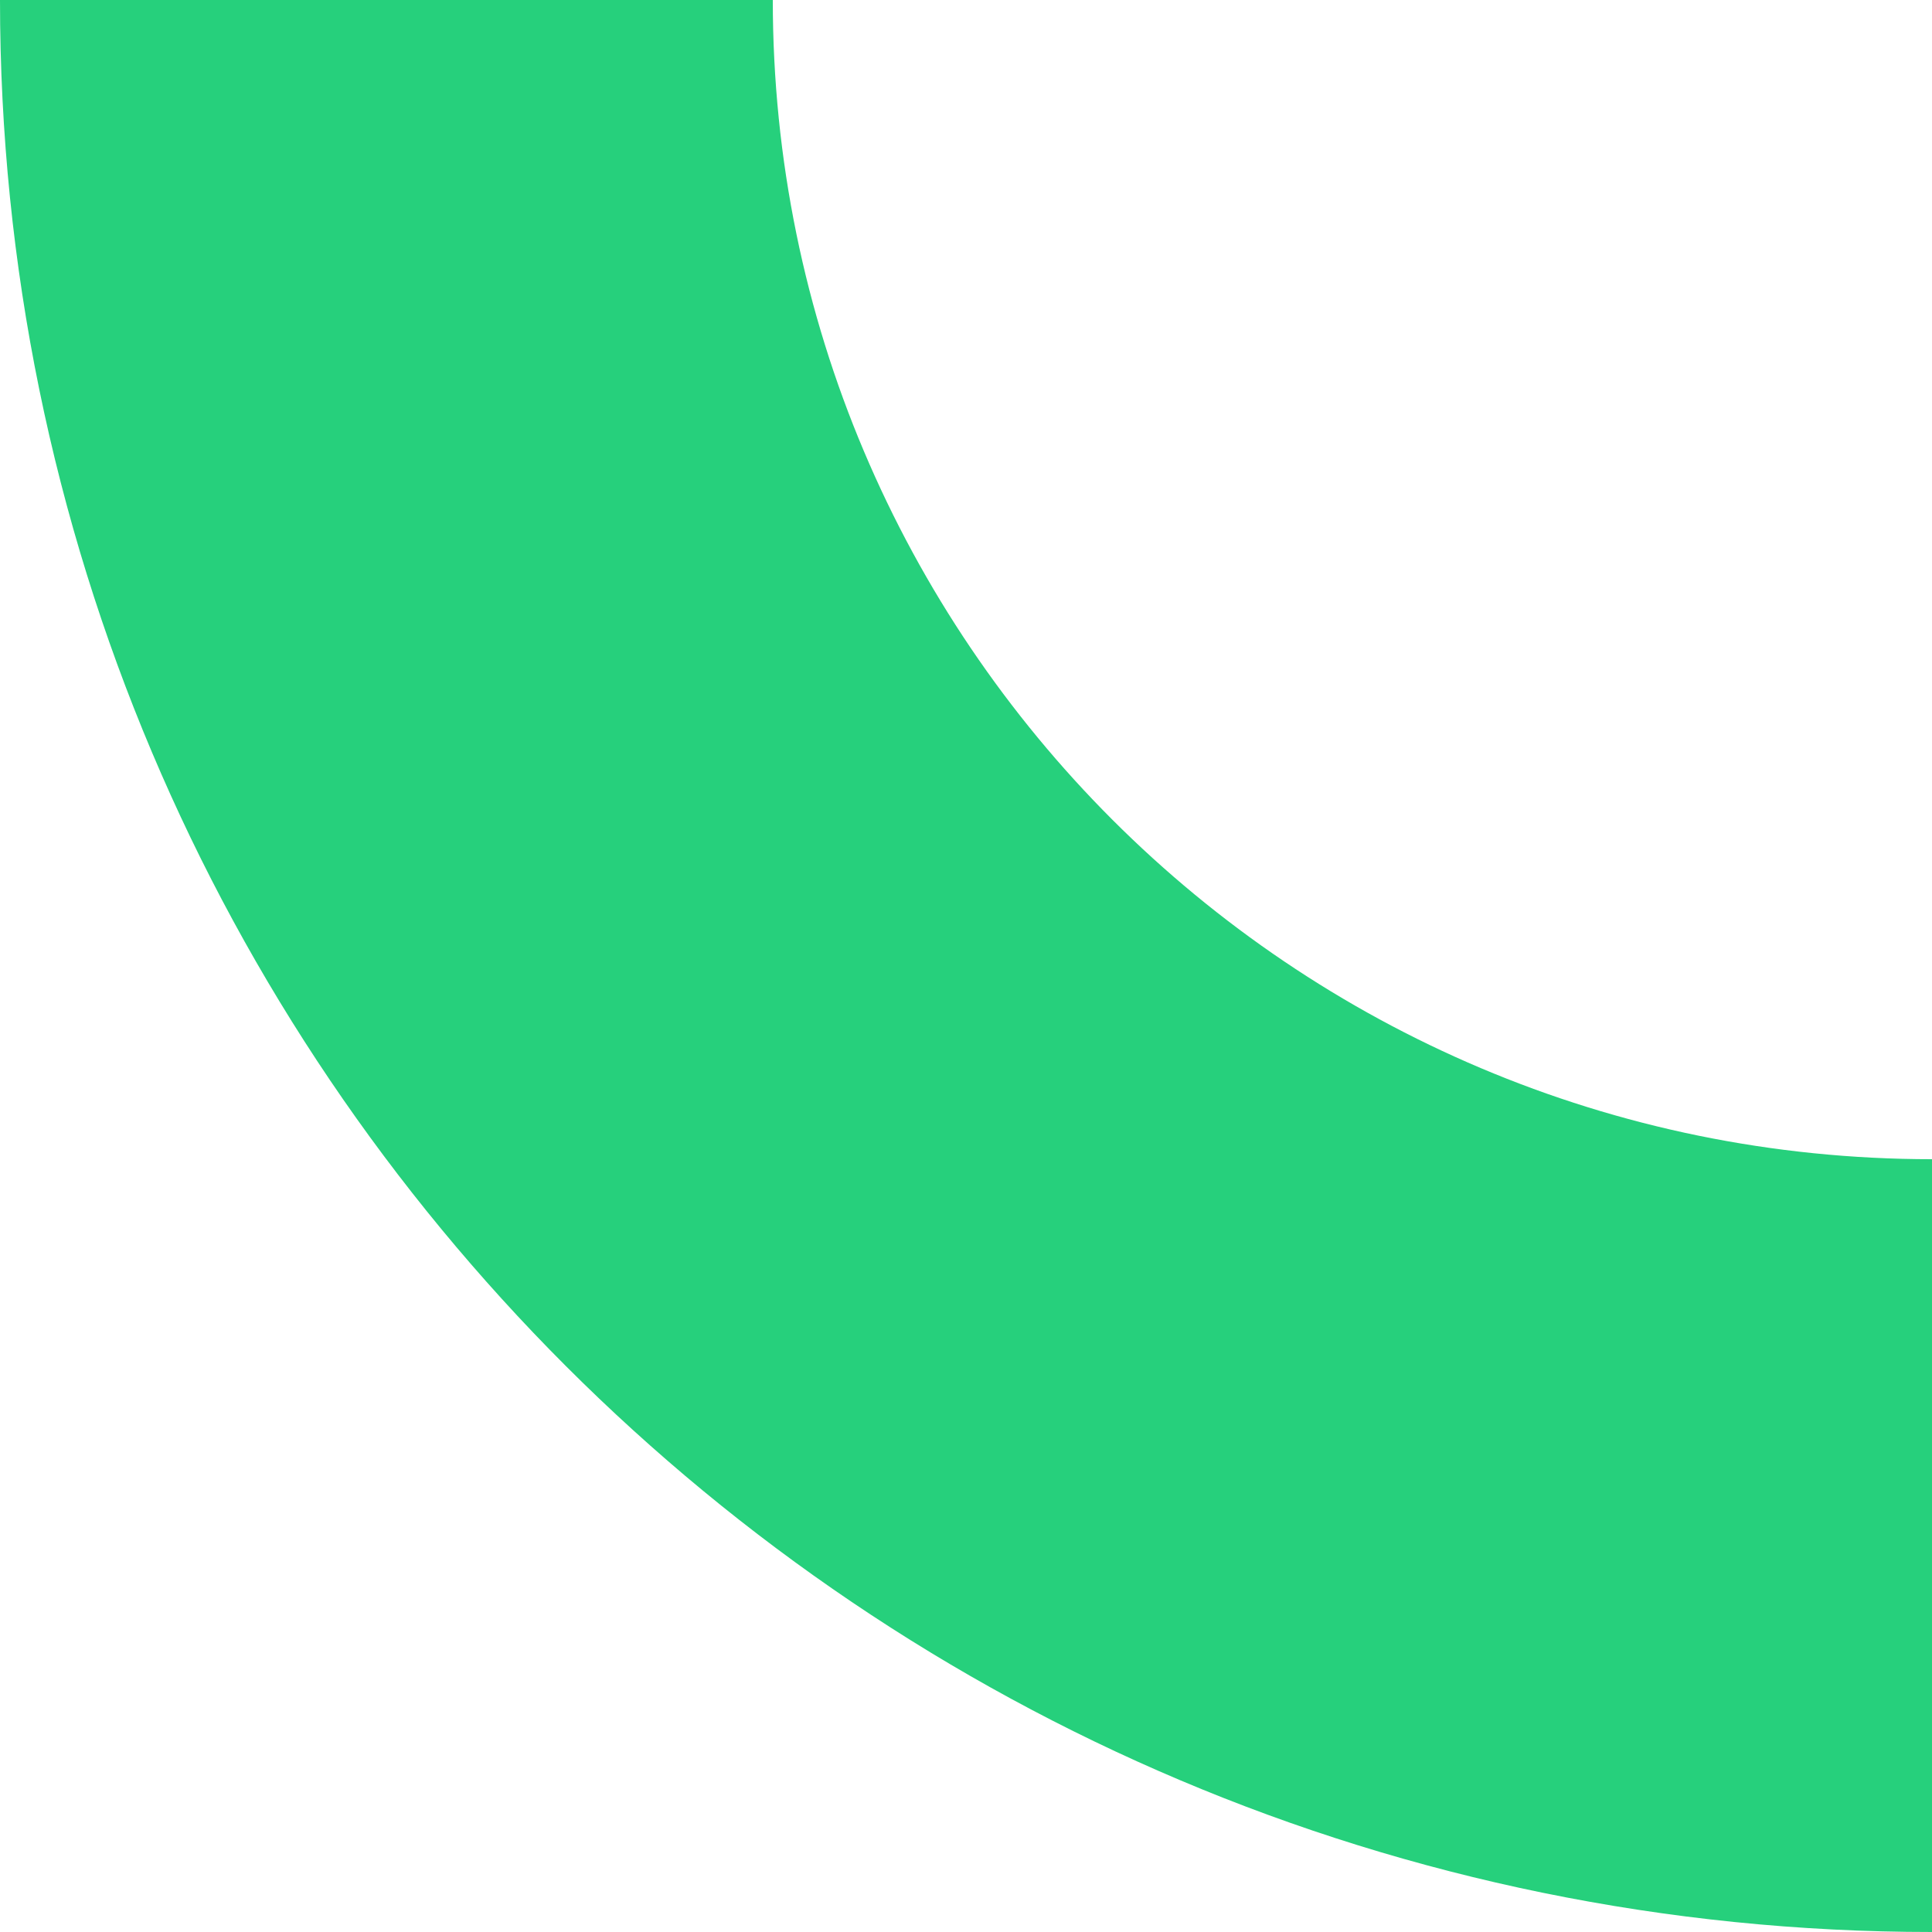
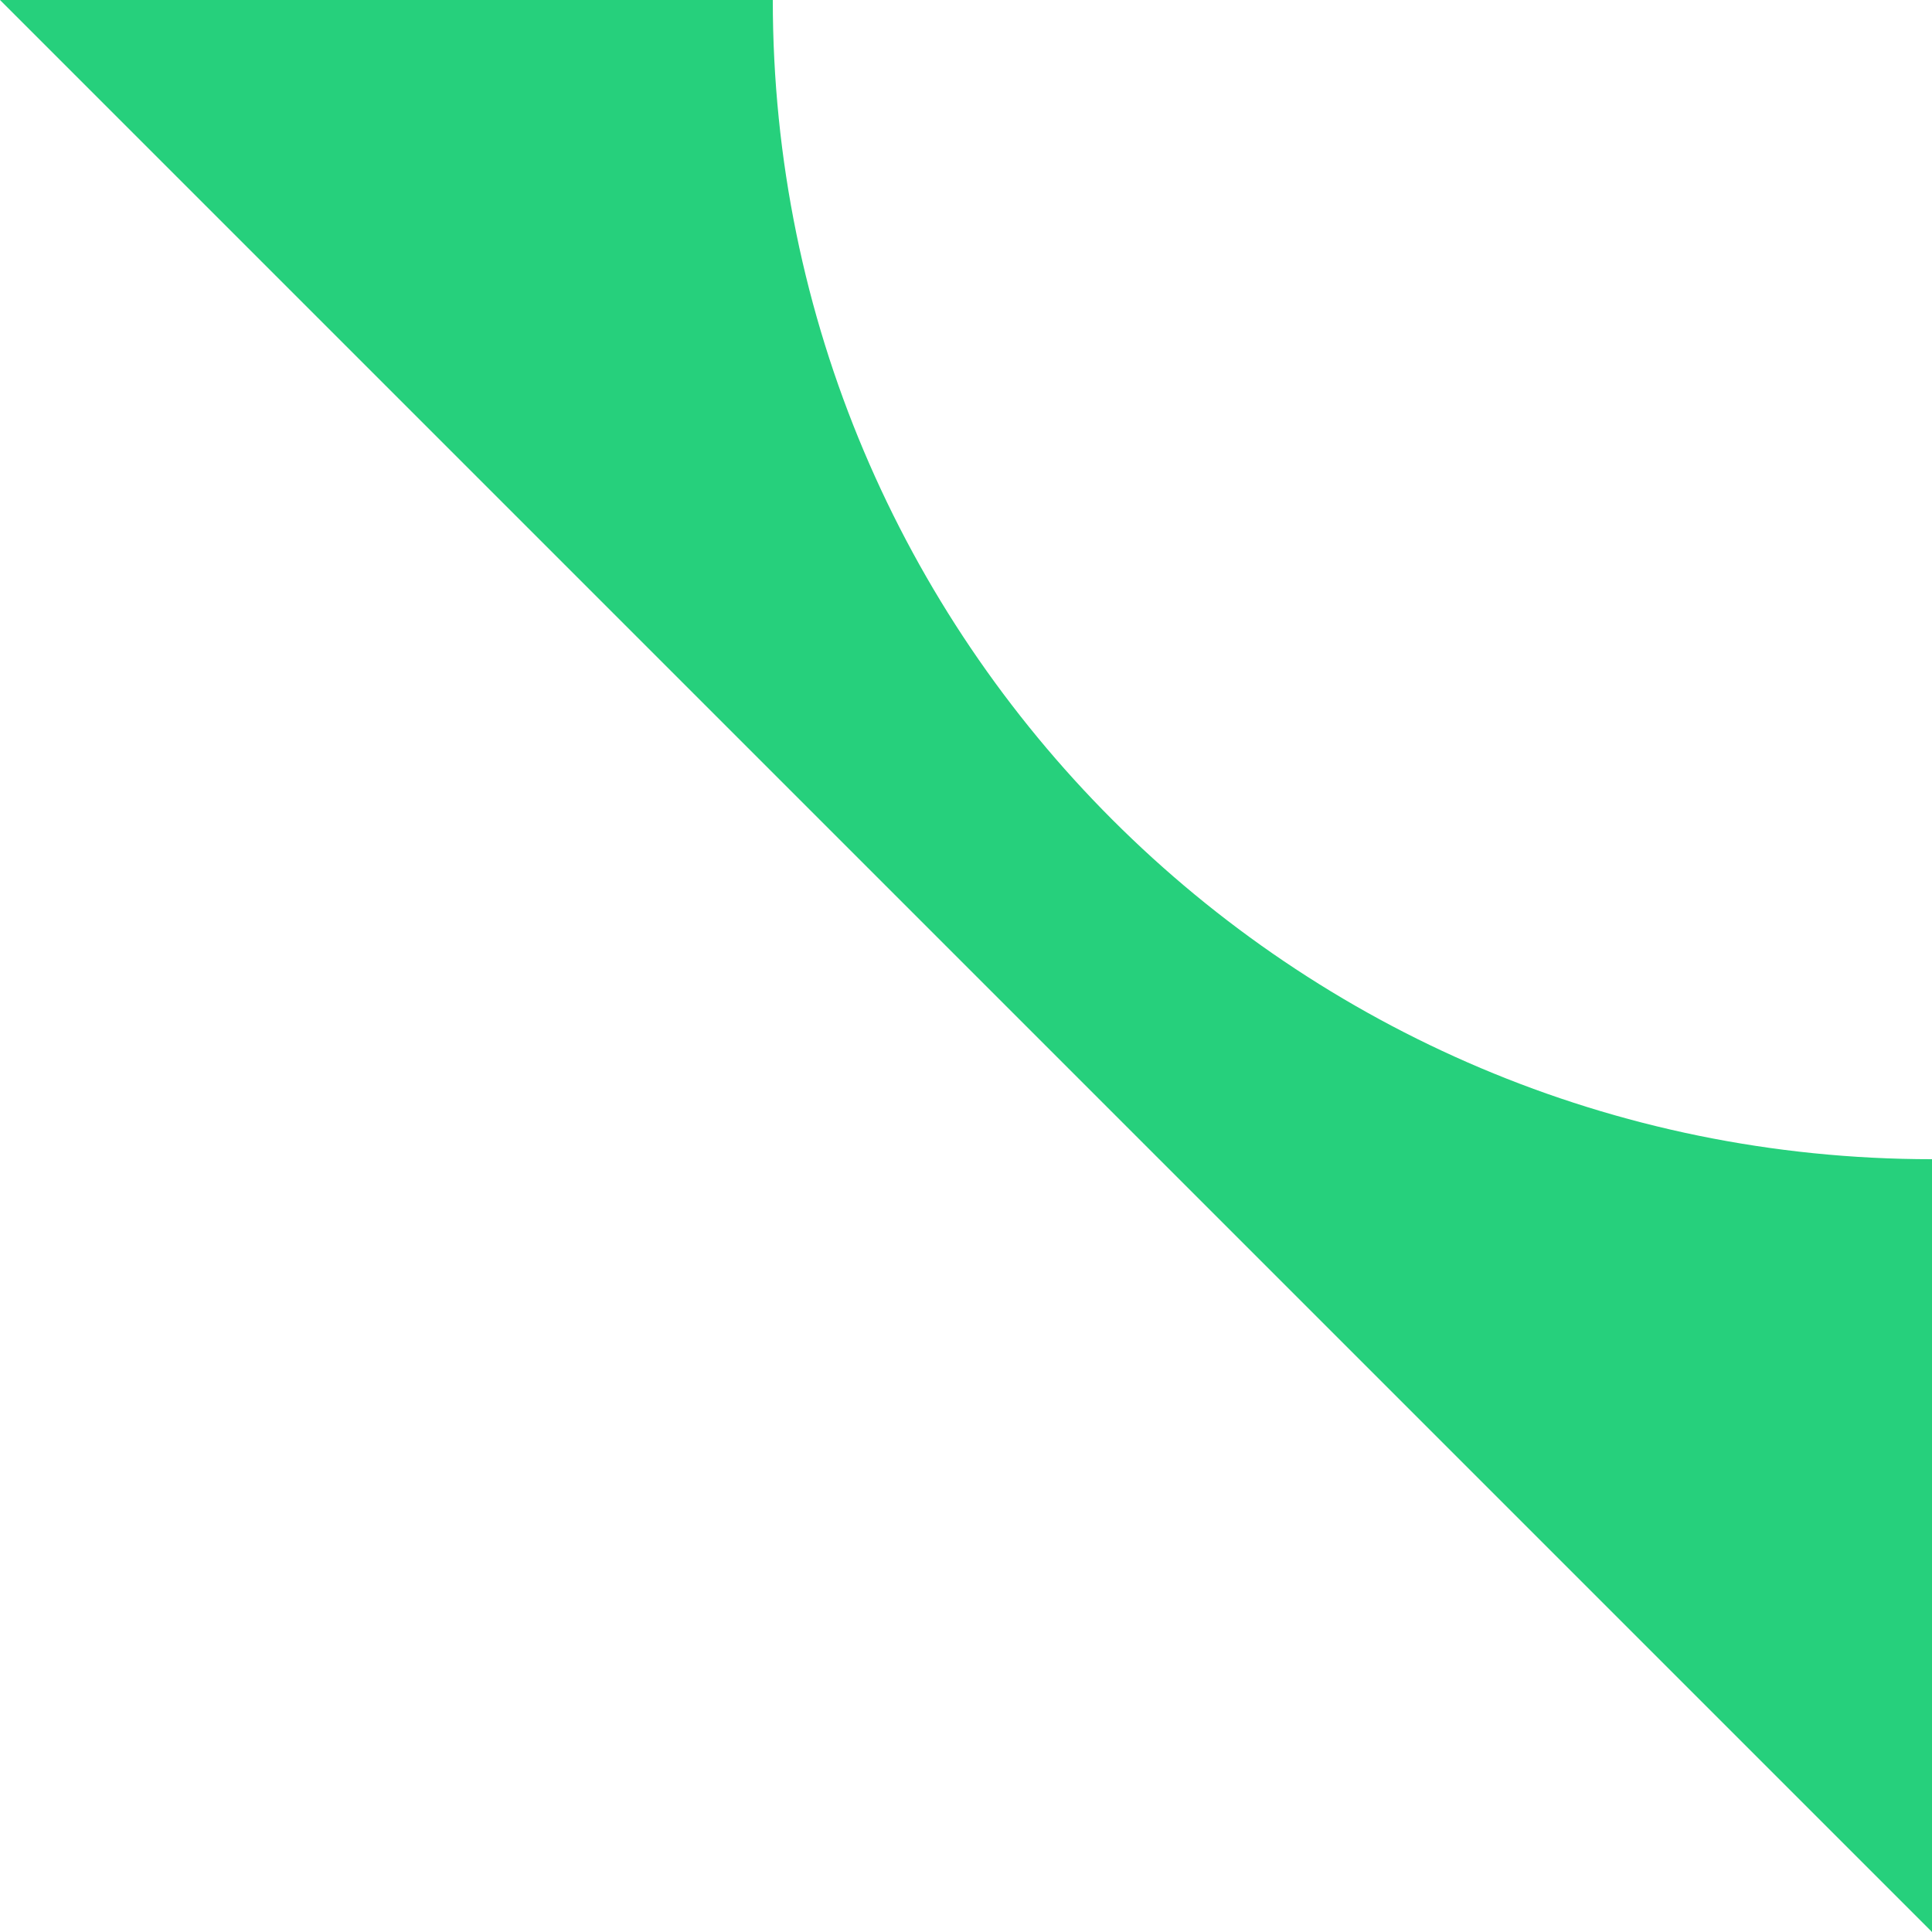
<svg xmlns="http://www.w3.org/2000/svg" id="Camada_2" viewBox="0 0 1000 1000">
  <defs>
    <style>
      .cls-1 {
        fill: #26d07c;
      }
    </style>
  </defs>
  <g id="Camada_1-2" data-name="Camada_1">
-     <path class="cls-1" d="M1000,1000v-400C668.64,600,400,331.36,400,0H0c0,552.24,447.76,1000,1000,1000Z" />
+     <path class="cls-1" d="M1000,1000v-400C668.64,600,400,331.36,400,0H0Z" />
  </g>
</svg>